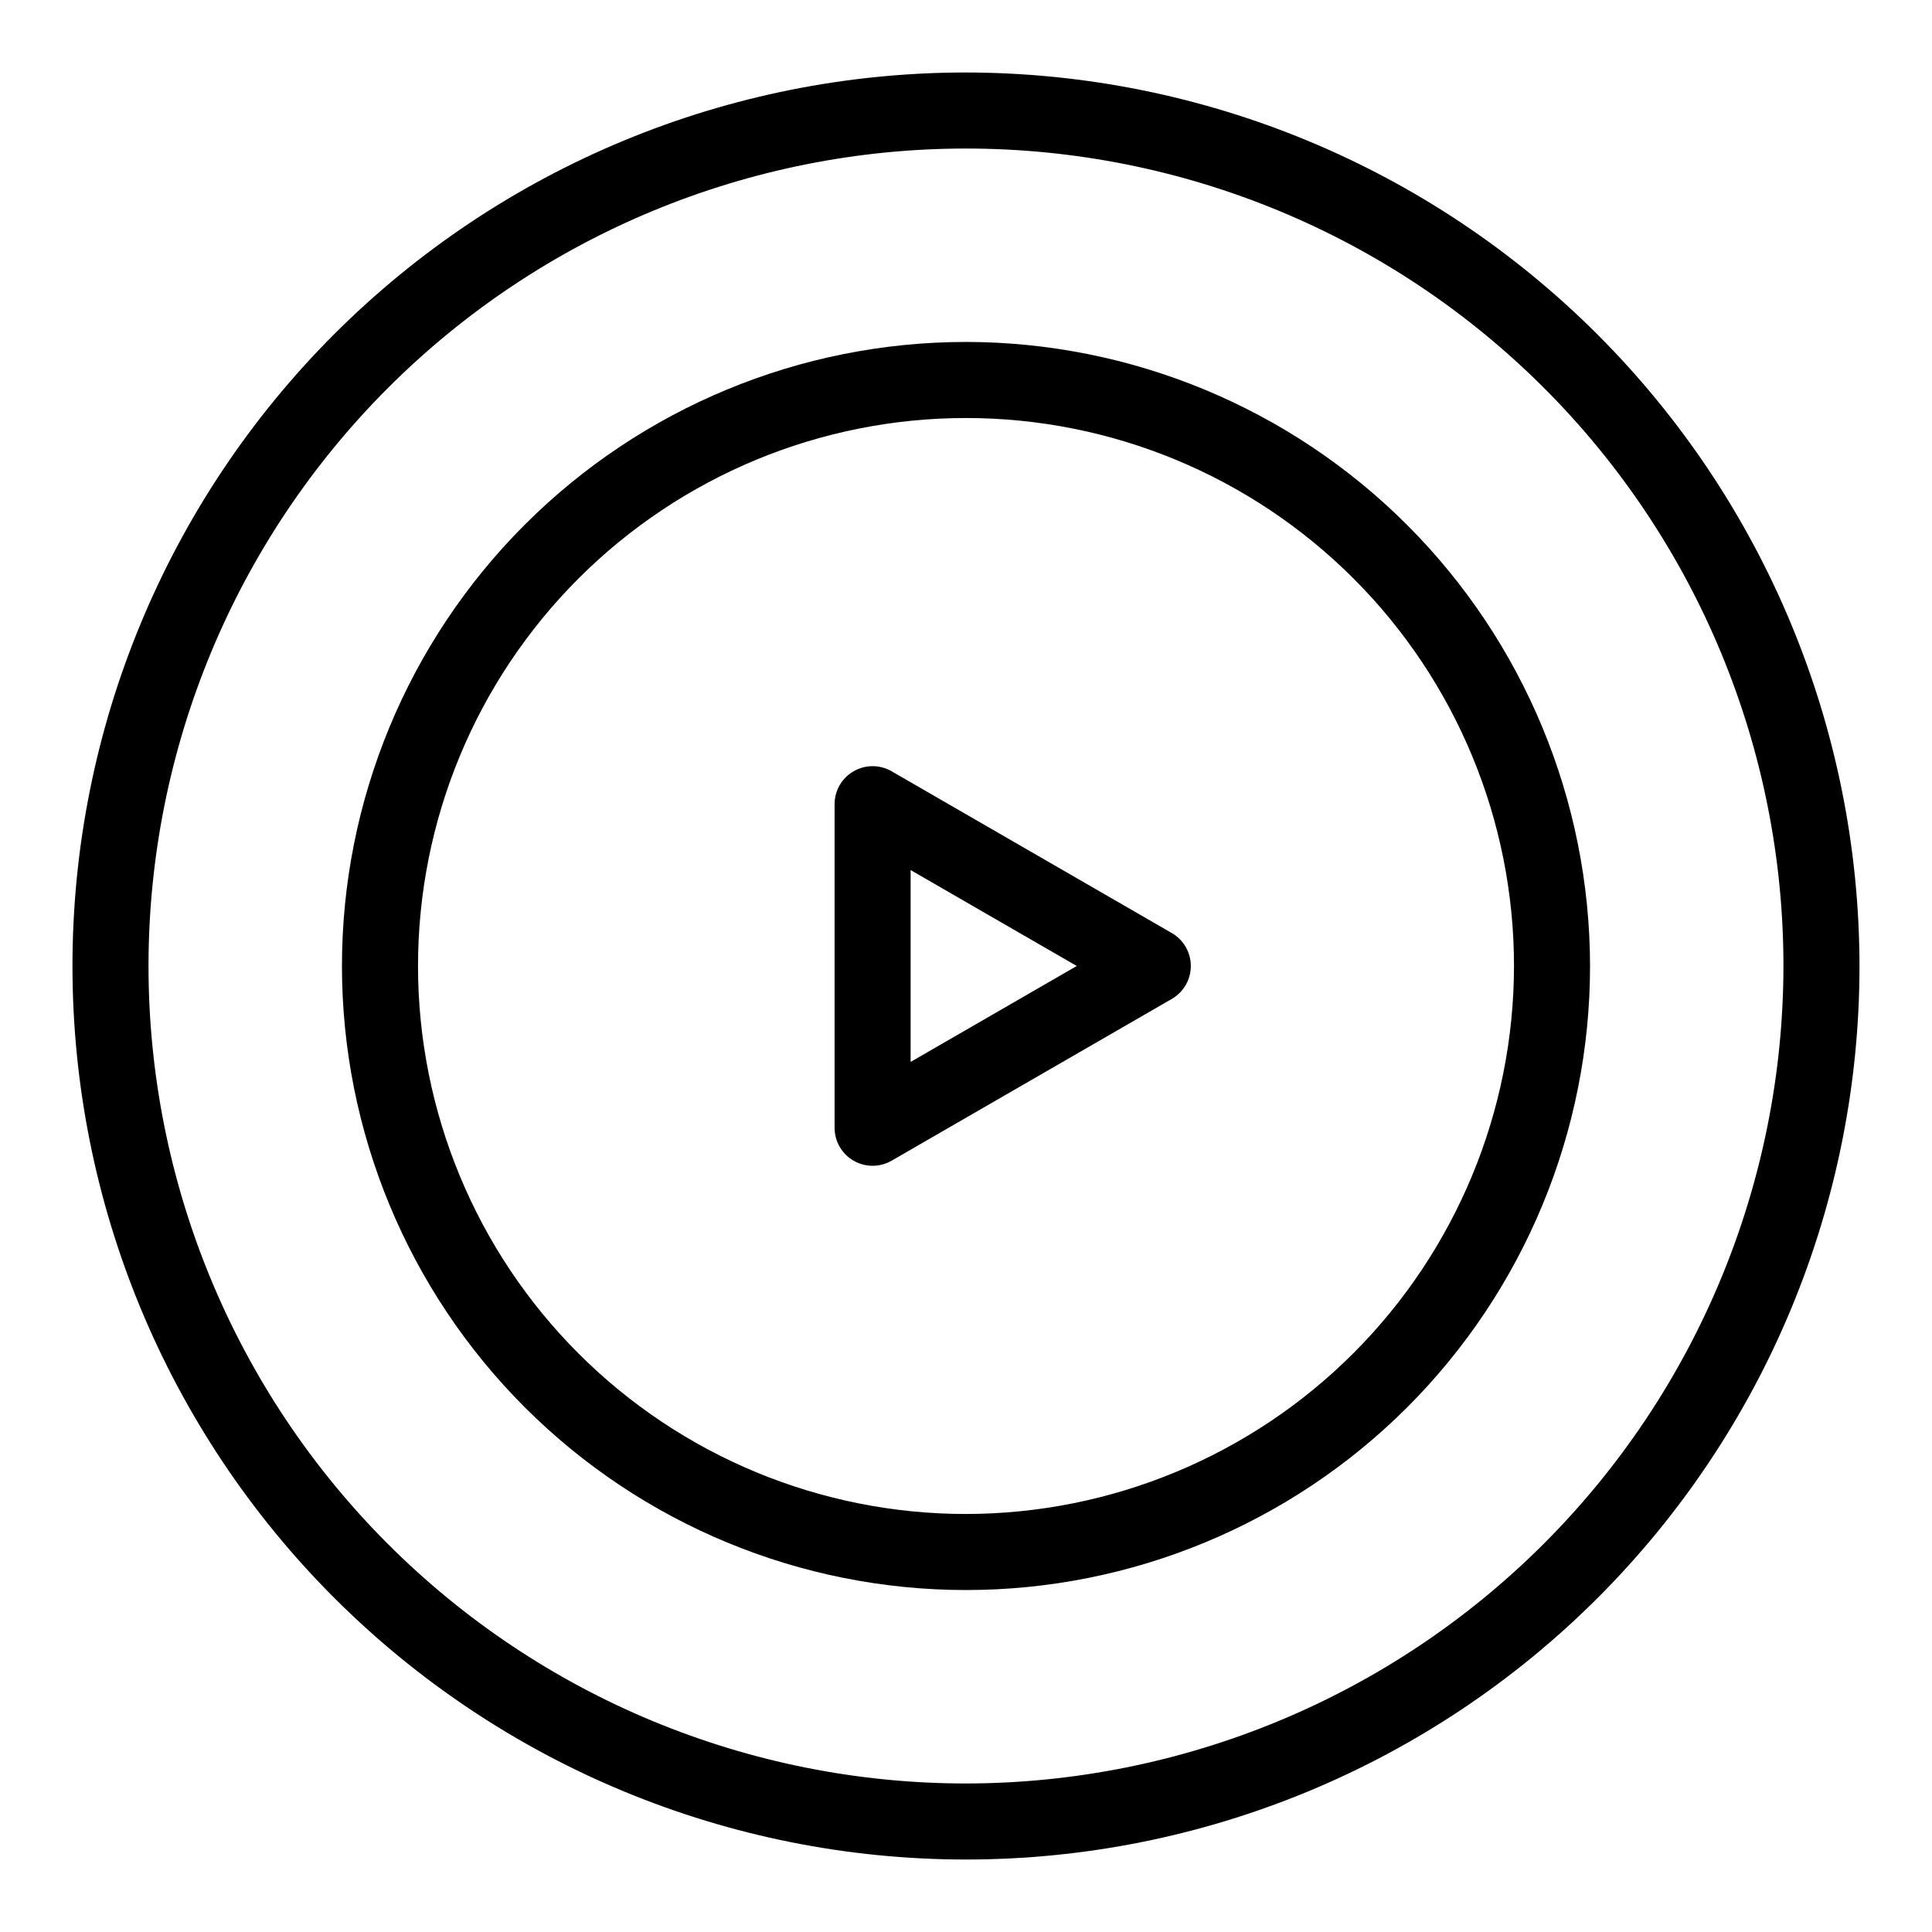
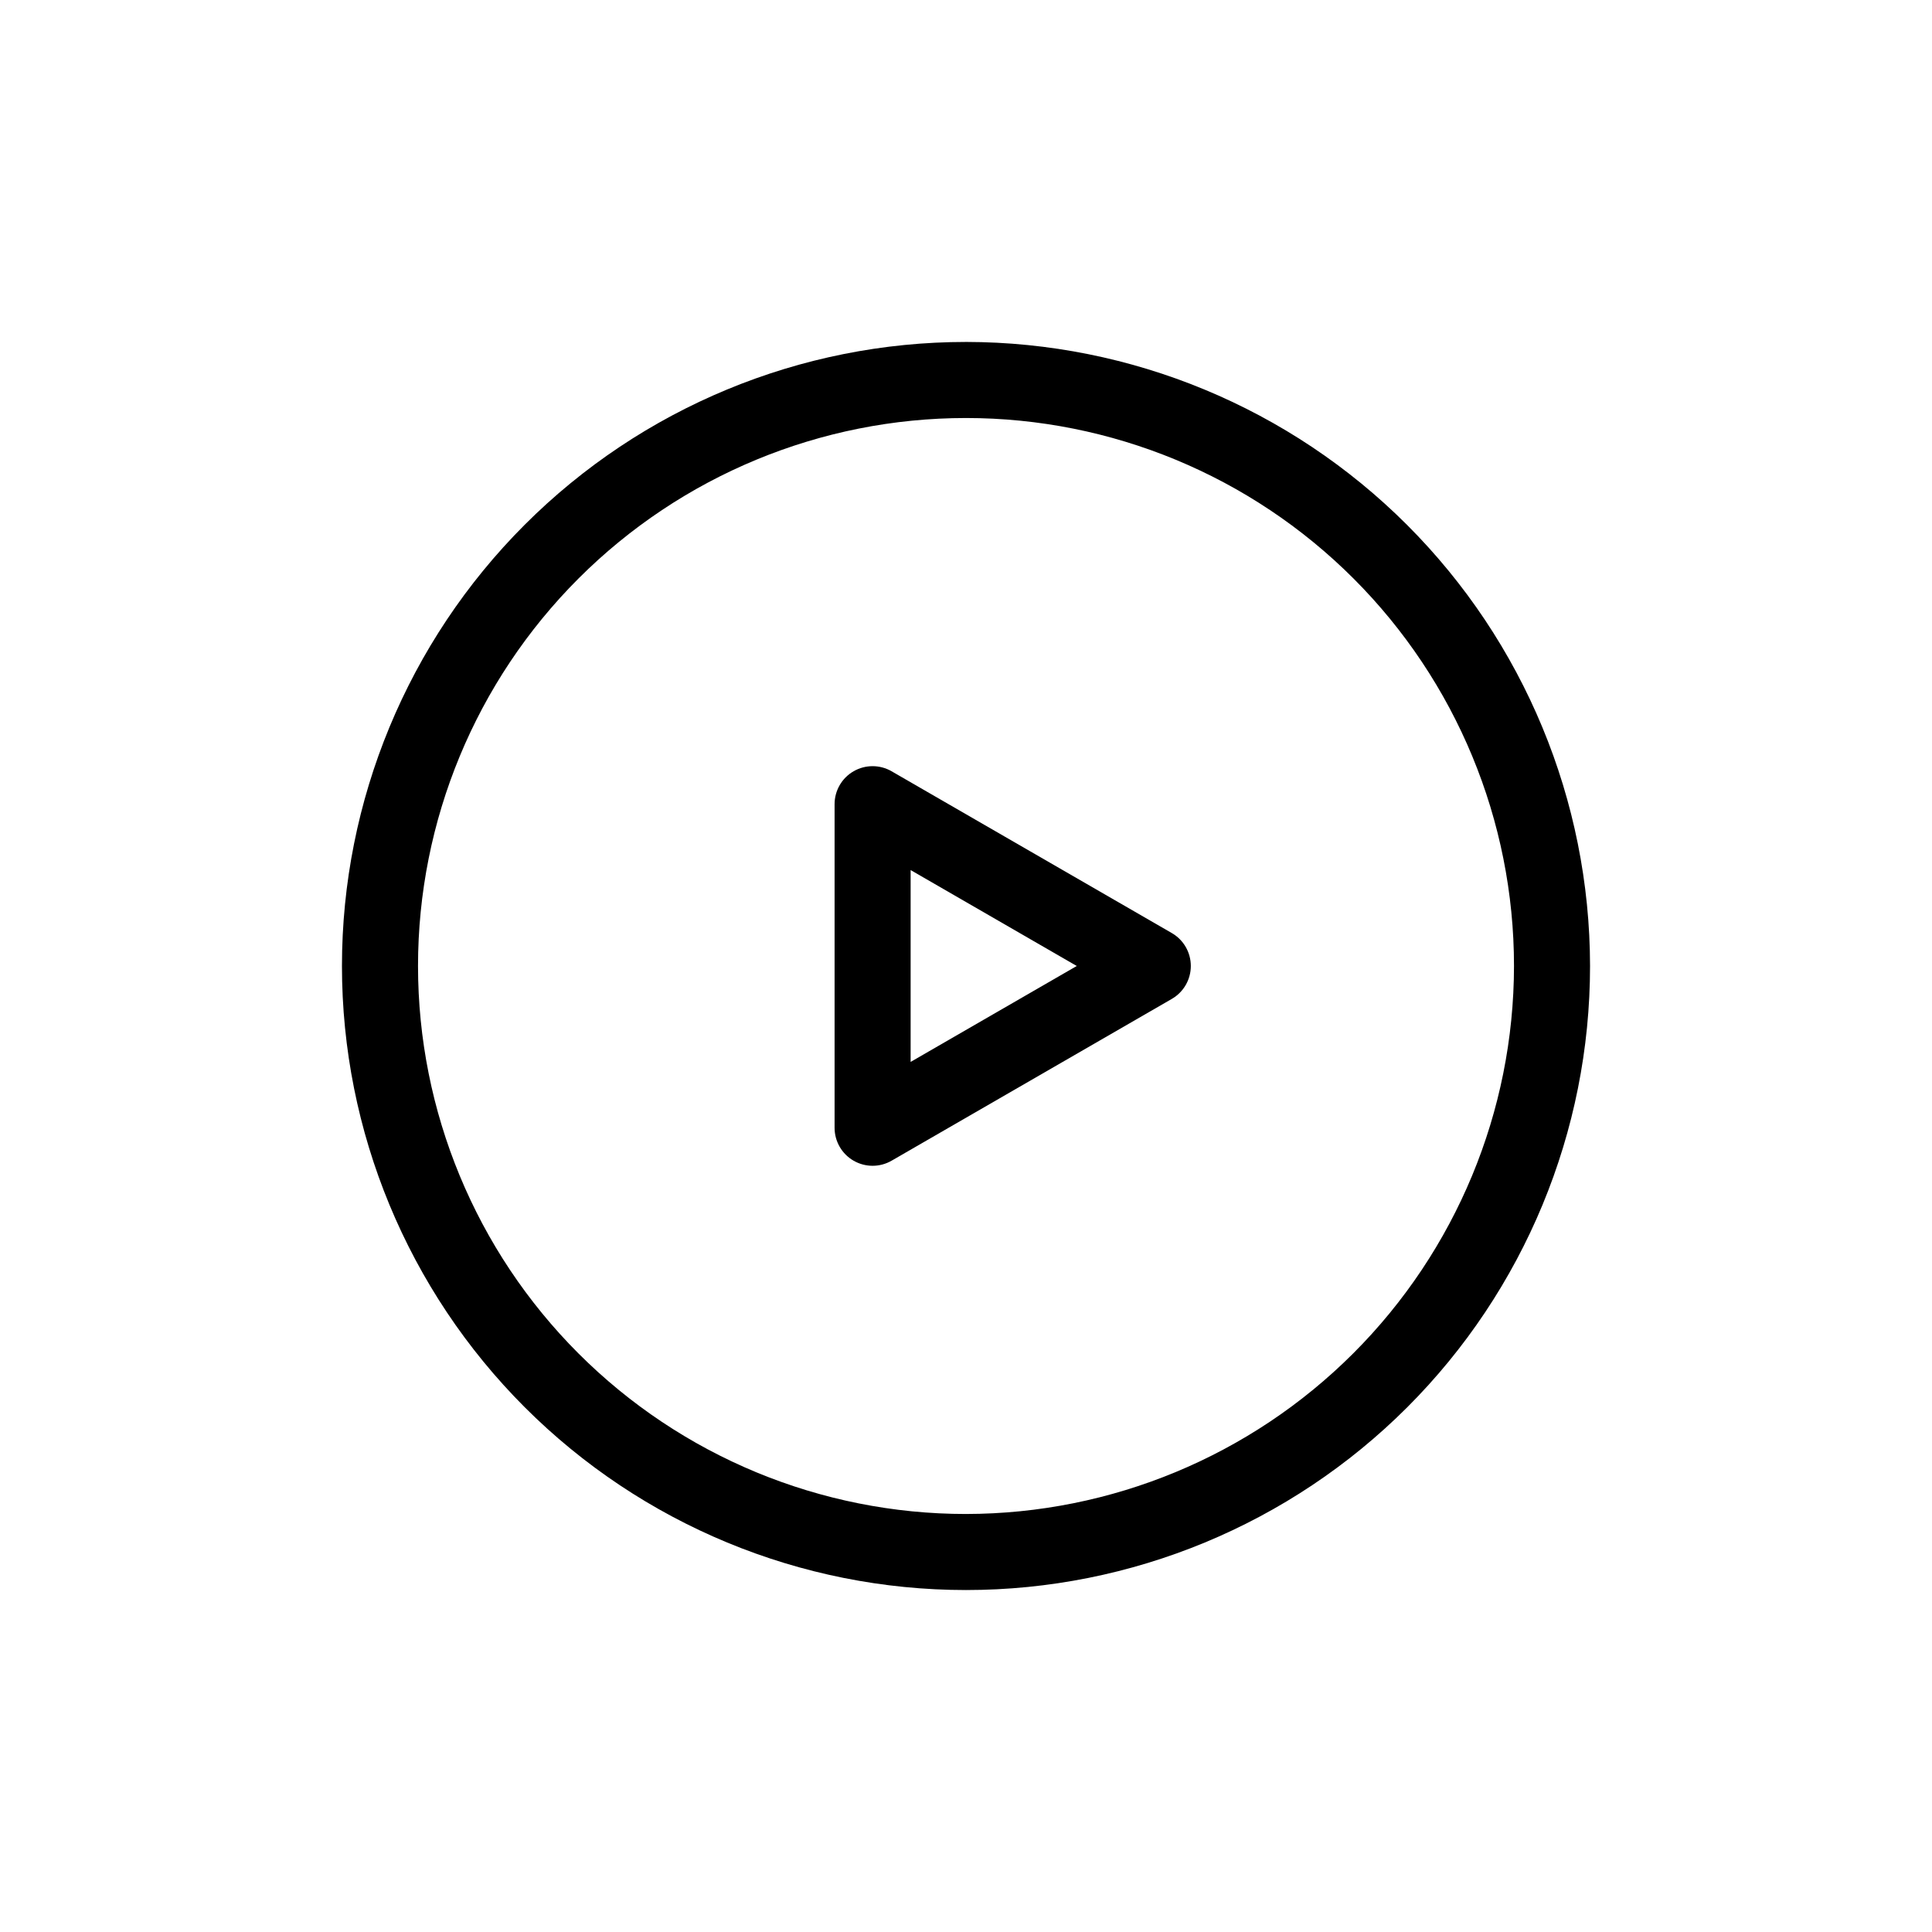
<svg xmlns="http://www.w3.org/2000/svg" fill="#000000" width="800px" height="800px" version="1.1" viewBox="144 144 512 512">
  <g>
-     <path d="m400 163.21c-62.801 0-123.03 24.949-167.44 69.355s-69.355 104.64-69.355 167.44 24.949 123.03 69.355 167.43 104.64 69.355 167.44 69.355 123.03-24.949 167.43-69.355 69.355-104.63 69.355-167.43c-0.07-62.781-25.039-122.97-69.434-167.36-44.391-44.391-104.58-69.363-167.36-69.434zm0 453.43c-57.457 0-112.56-22.824-153.19-63.453-40.629-40.625-63.453-95.73-63.453-153.18 0-57.457 22.824-112.56 63.453-153.19s95.73-63.453 153.19-63.453c57.453 0 112.56 22.824 153.18 63.453 40.629 40.629 63.453 95.73 63.453 153.19-0.066 57.434-22.91 112.5-63.523 153.11s-95.68 63.457-153.11 63.523z" />
    <path d="m400 234.62c-43.863 0-85.926 17.426-116.94 48.438-31.012 31.016-48.438 73.078-48.438 116.94 0 43.859 17.426 85.922 48.438 116.94 31.016 31.012 73.078 48.438 116.94 48.438 43.859 0 85.922-17.426 116.94-48.438 31.012-31.016 48.438-73.078 48.438-116.94-0.051-43.848-17.488-85.883-48.492-116.89-31.004-31-73.039-48.441-116.88-48.492zm0 310.6v0.004c-38.516 0-75.457-15.301-102.69-42.535s-42.531-64.172-42.531-102.69 15.297-75.457 42.531-102.69 64.176-42.531 102.69-42.531 75.453 15.297 102.69 42.531 42.535 64.176 42.535 102.69c-0.043 38.5-15.359 75.414-42.582 102.64-27.227 27.223-64.141 42.539-102.64 42.582z" />
    <path d="m454.54 391.27-74.258-42.875h0.004c-3.117-1.801-6.961-1.801-10.078 0-3.117 1.801-5.035 5.125-5.035 8.727v85.746c0 3.602 1.918 6.93 5.035 8.727 3.117 1.801 6.961 1.801 10.078 0l74.258-42.875h-0.004c3.121-1.797 5.039-5.125 5.039-8.723 0-3.602-1.918-6.926-5.039-8.727zm-69.215 34.148v-50.844l44.027 25.422z" />
  </g>
</svg>